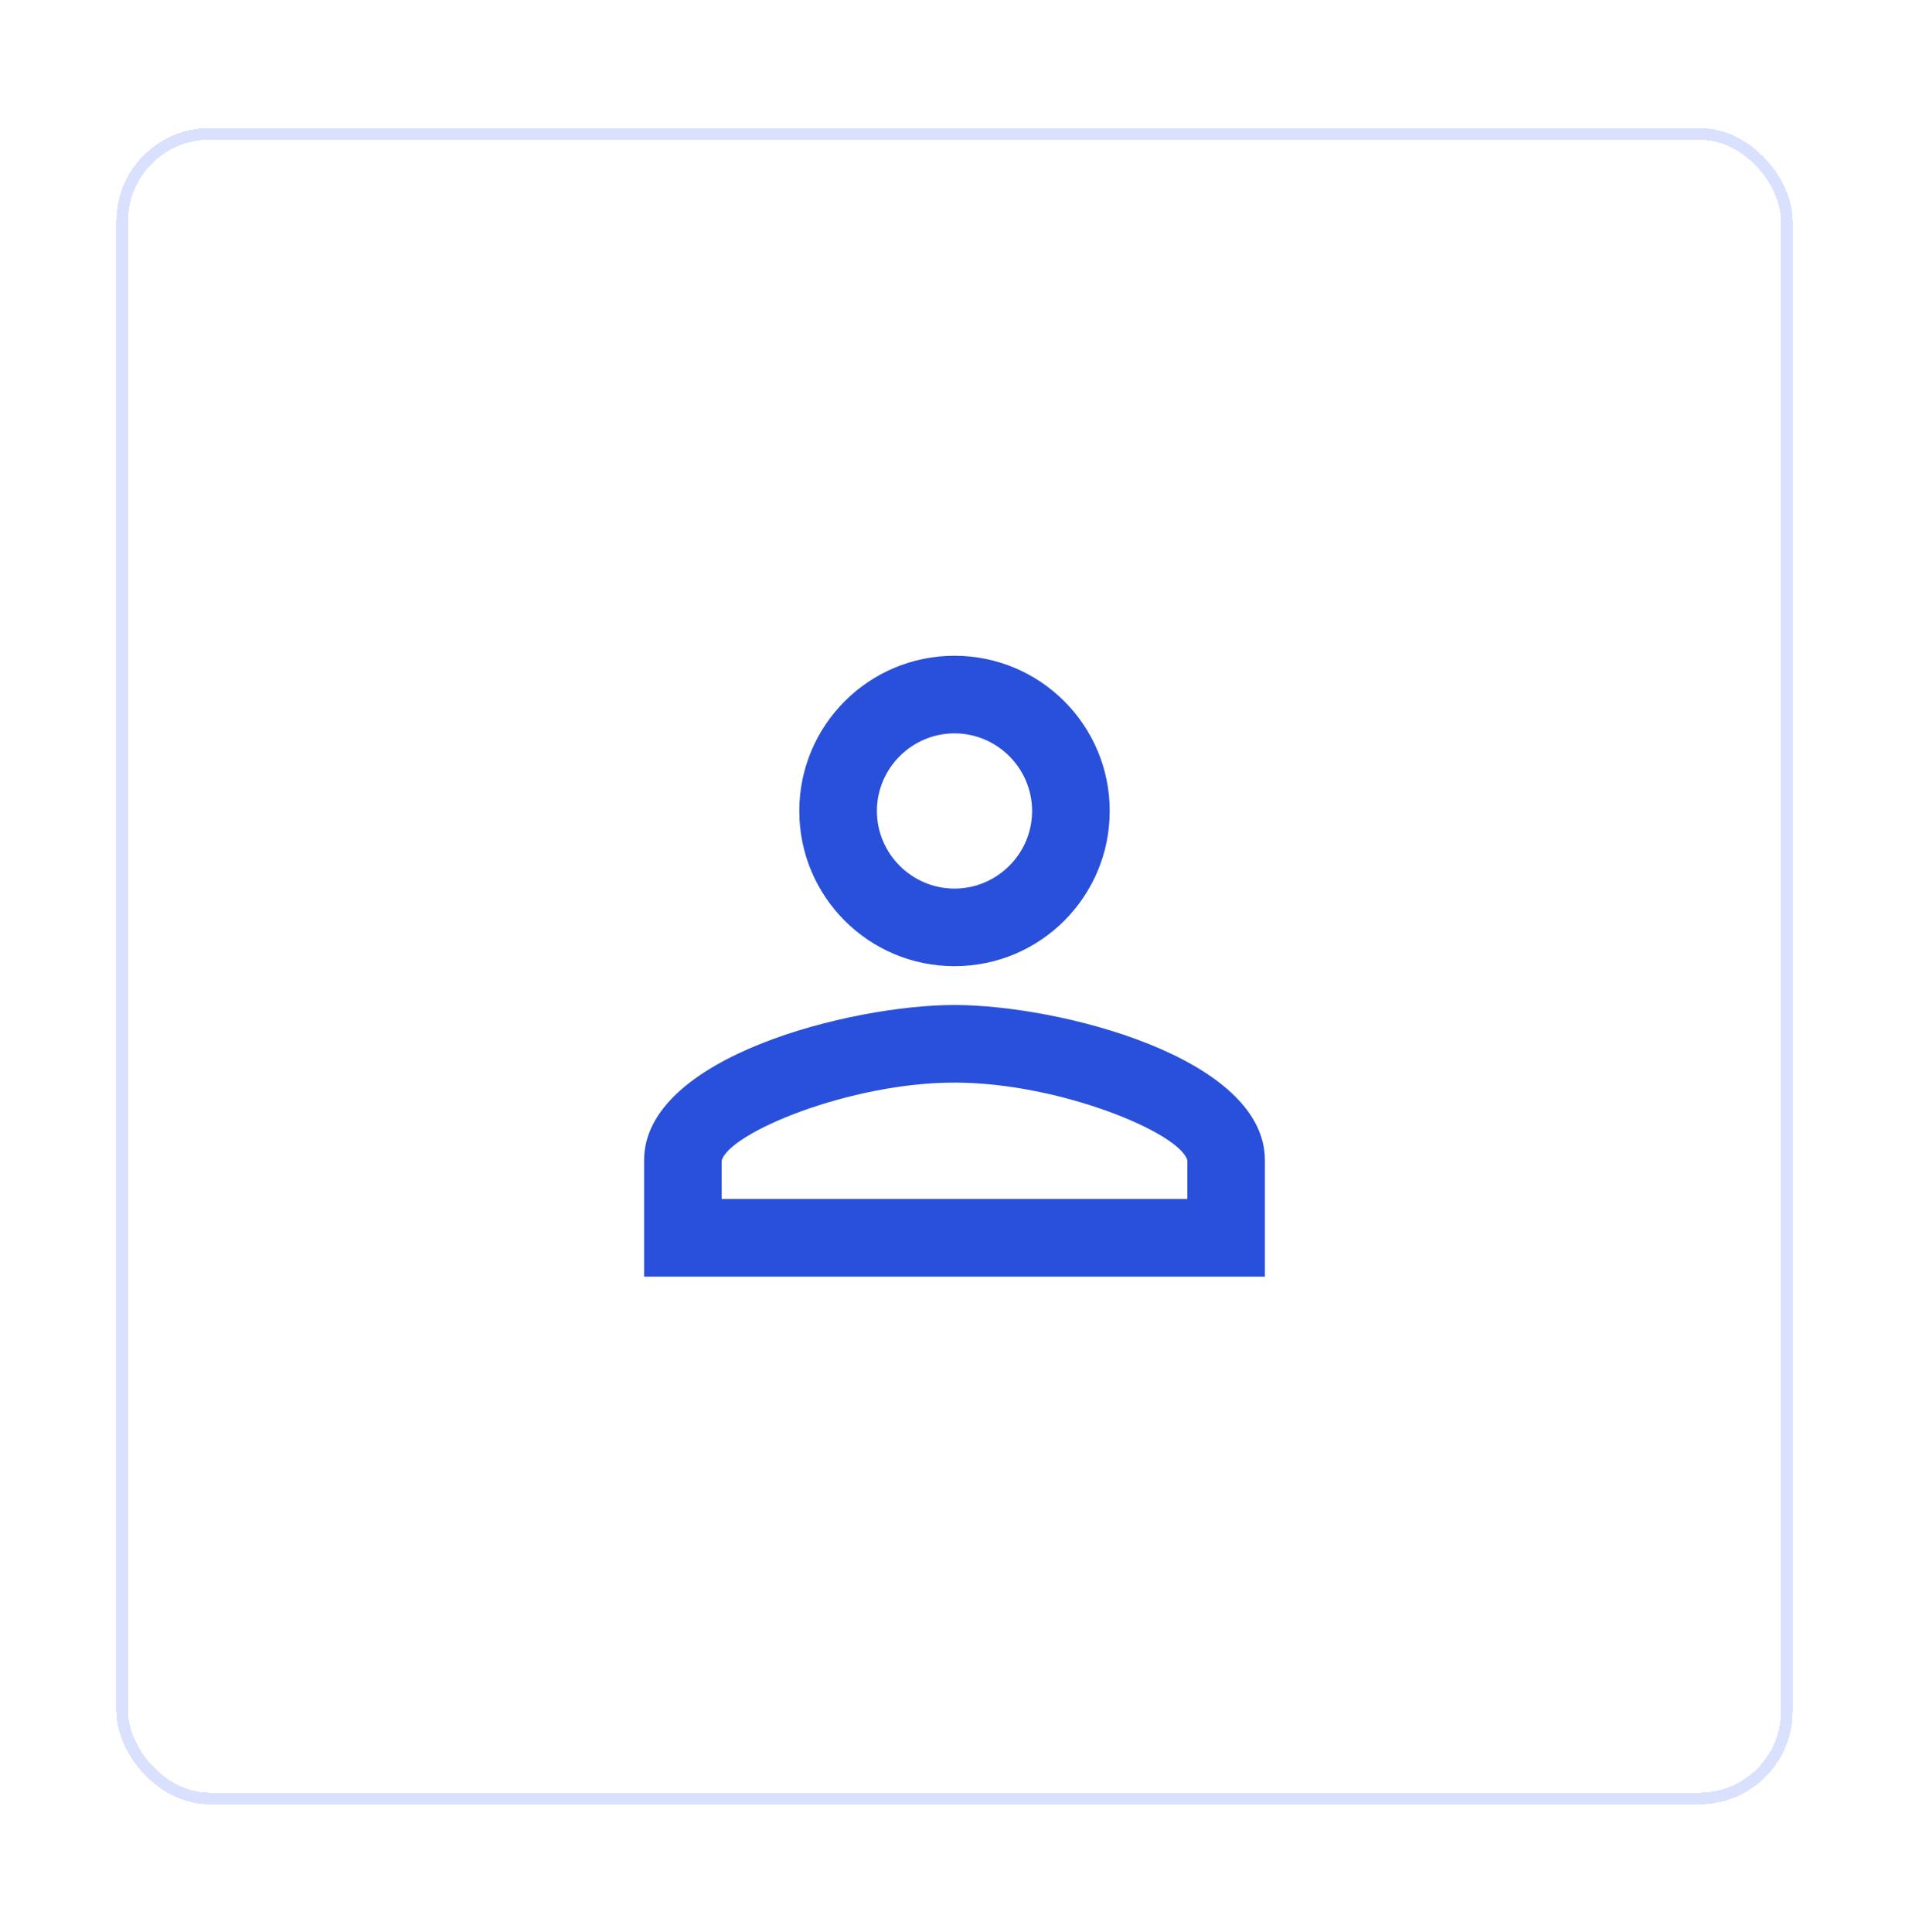
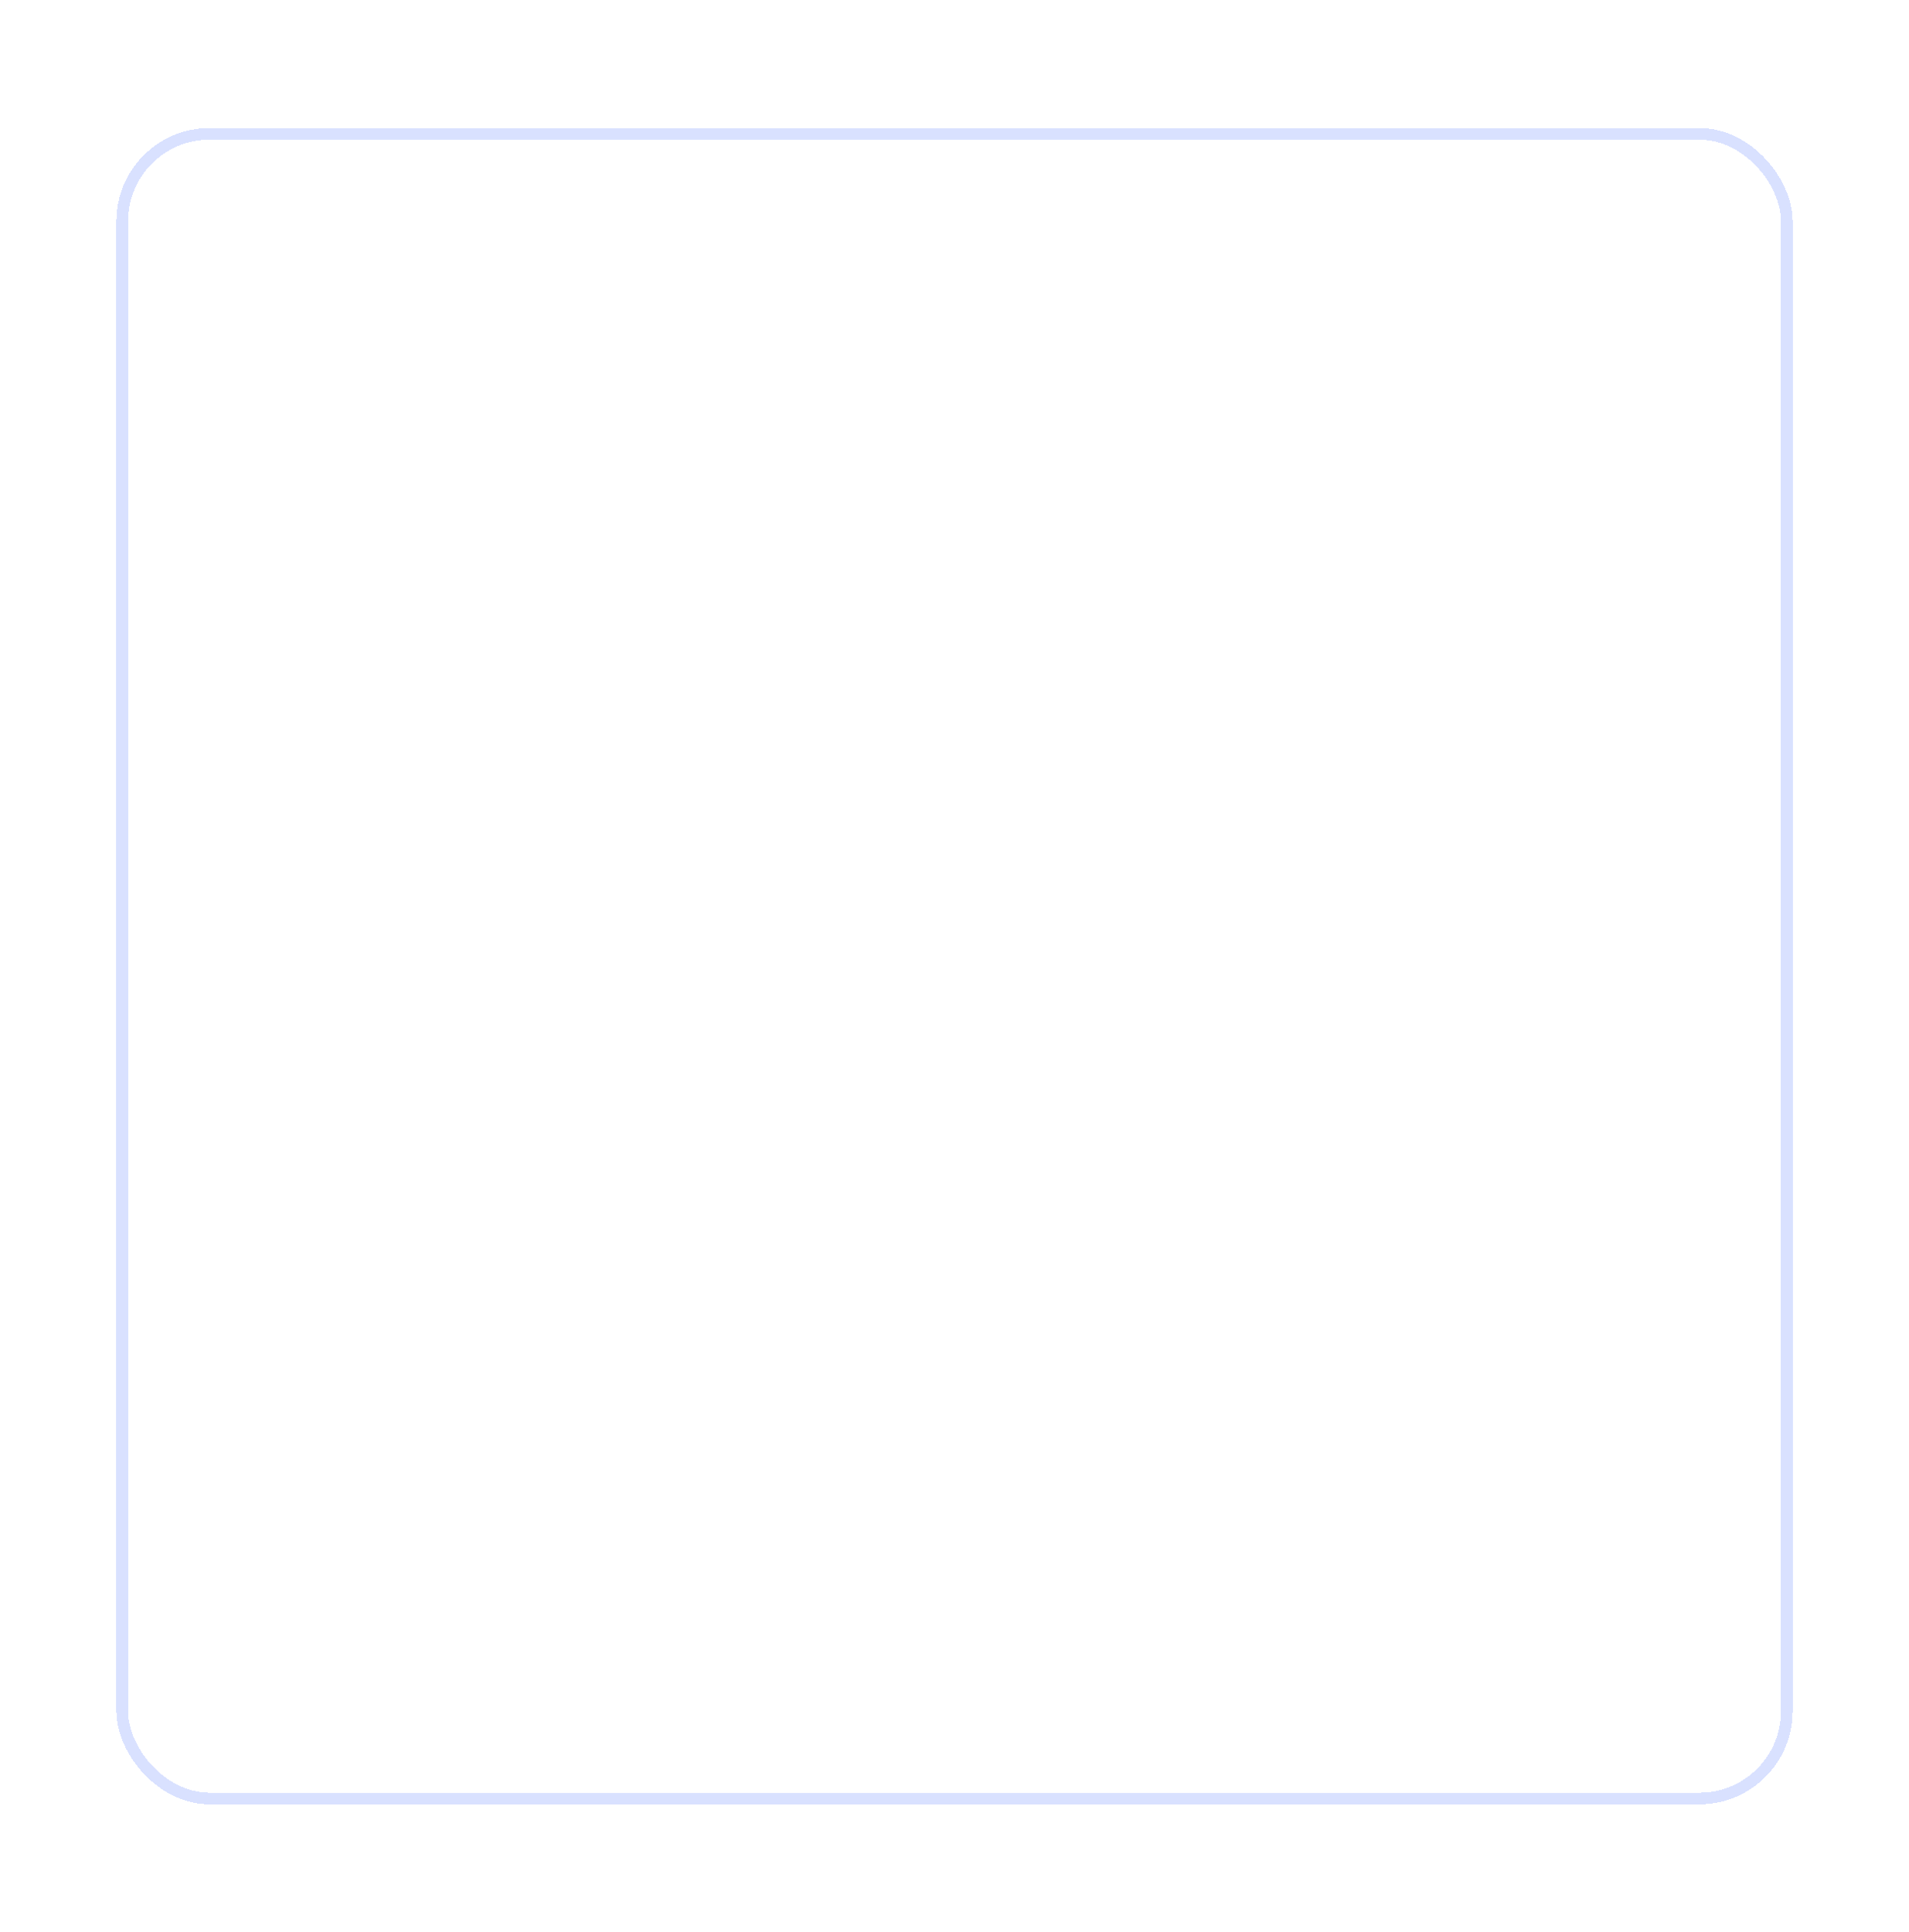
<svg xmlns="http://www.w3.org/2000/svg" width="82" height="83" viewBox="0 0 82 83" fill="none">
  <g filter="url(#filter0_d_423_4770)">
    <rect x="5" y="5.5" width="72" height="72" rx="4" fill="white" shape-rendering="crispEdges" />
    <rect x="5.25" y="5.75" width="71.5" height="71.5" rx="3.75" stroke="#305EFF" stroke-opacity="0.18" stroke-width="0.5" shape-rendering="crispEdges" />
-     <path d="M41 31.5C42.833 31.5 44.333 33 44.333 34.834C44.333 36.667 42.833 38.167 41 38.167C39.167 38.167 37.667 36.667 37.667 34.834C37.667 33 39.167 31.5 41 31.5ZM41 46.5C45.5 46.5 50.667 48.65 51 49.834V51.5H31V49.85C31.333 48.65 36.5 46.5 41 46.5ZM41 28.167C37.317 28.167 34.333 31.15 34.333 34.834C34.333 38.517 37.317 41.5 41 41.5C44.683 41.5 47.667 38.517 47.667 34.834C47.667 31.15 44.683 28.167 41 28.167ZM41 43.167C36.55 43.167 27.667 45.4 27.667 49.834V54.834H54.333V49.834C54.333 45.4 45.45 43.167 41 43.167Z" fill="#2950DA" />
  </g>
  <defs>
    <filter id="filter0_d_423_4770" x="0.1" y="0.6" width="81.8" height="81.8" filterUnits="userSpaceOnUse" color-interpolation-filters="sRGB">
      <feFlood flood-opacity="0" result="BackgroundImageFix" />
      <feColorMatrix in="SourceAlpha" type="matrix" values="0 0 0 0 0 0 0 0 0 0 0 0 0 0 0 0 0 0 127 0" result="hardAlpha" />
      <feOffset />
      <feGaussianBlur stdDeviation="2.45" />
      <feComposite in2="hardAlpha" operator="out" />
      <feColorMatrix type="matrix" values="0 0 0 0 0.058 0 0 0 0 0.145 0 0 0 0 0.712 0 0 0 0.08 0" />
      <feBlend mode="normal" in2="BackgroundImageFix" result="effect1_dropShadow_423_4770" />
      <feBlend mode="normal" in="SourceGraphic" in2="effect1_dropShadow_423_4770" result="shape" />
    </filter>
  </defs>
</svg>